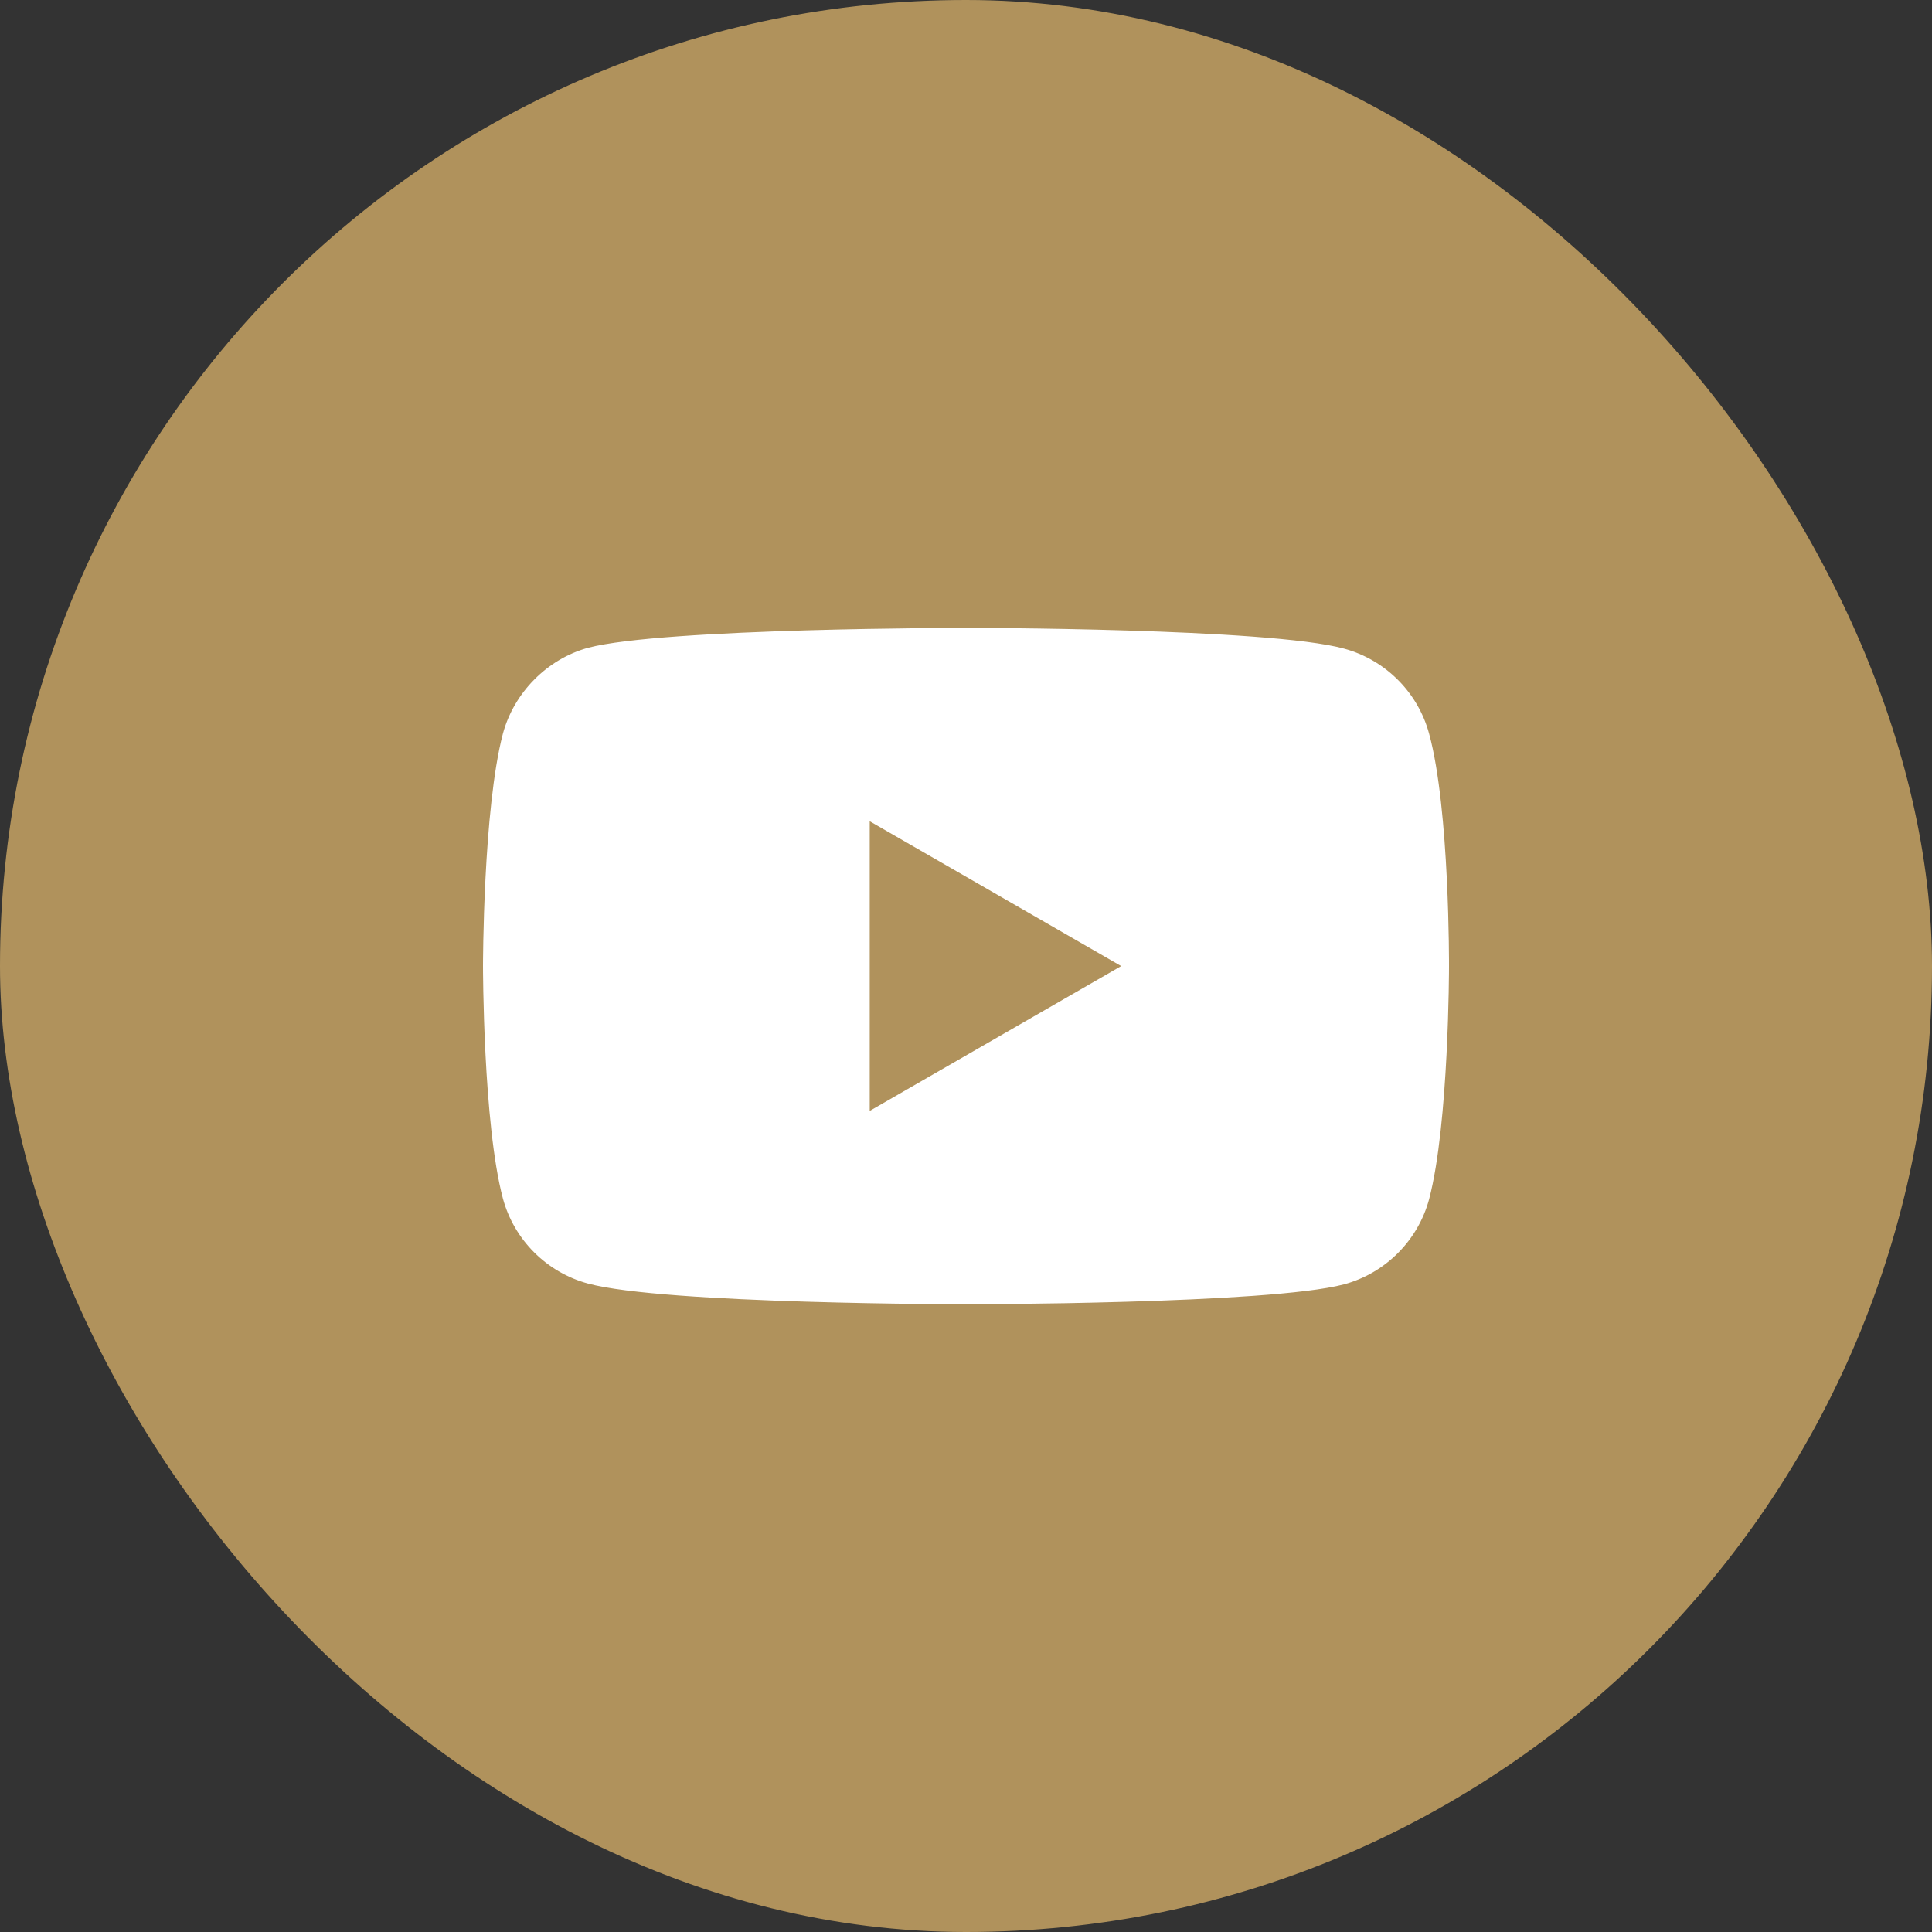
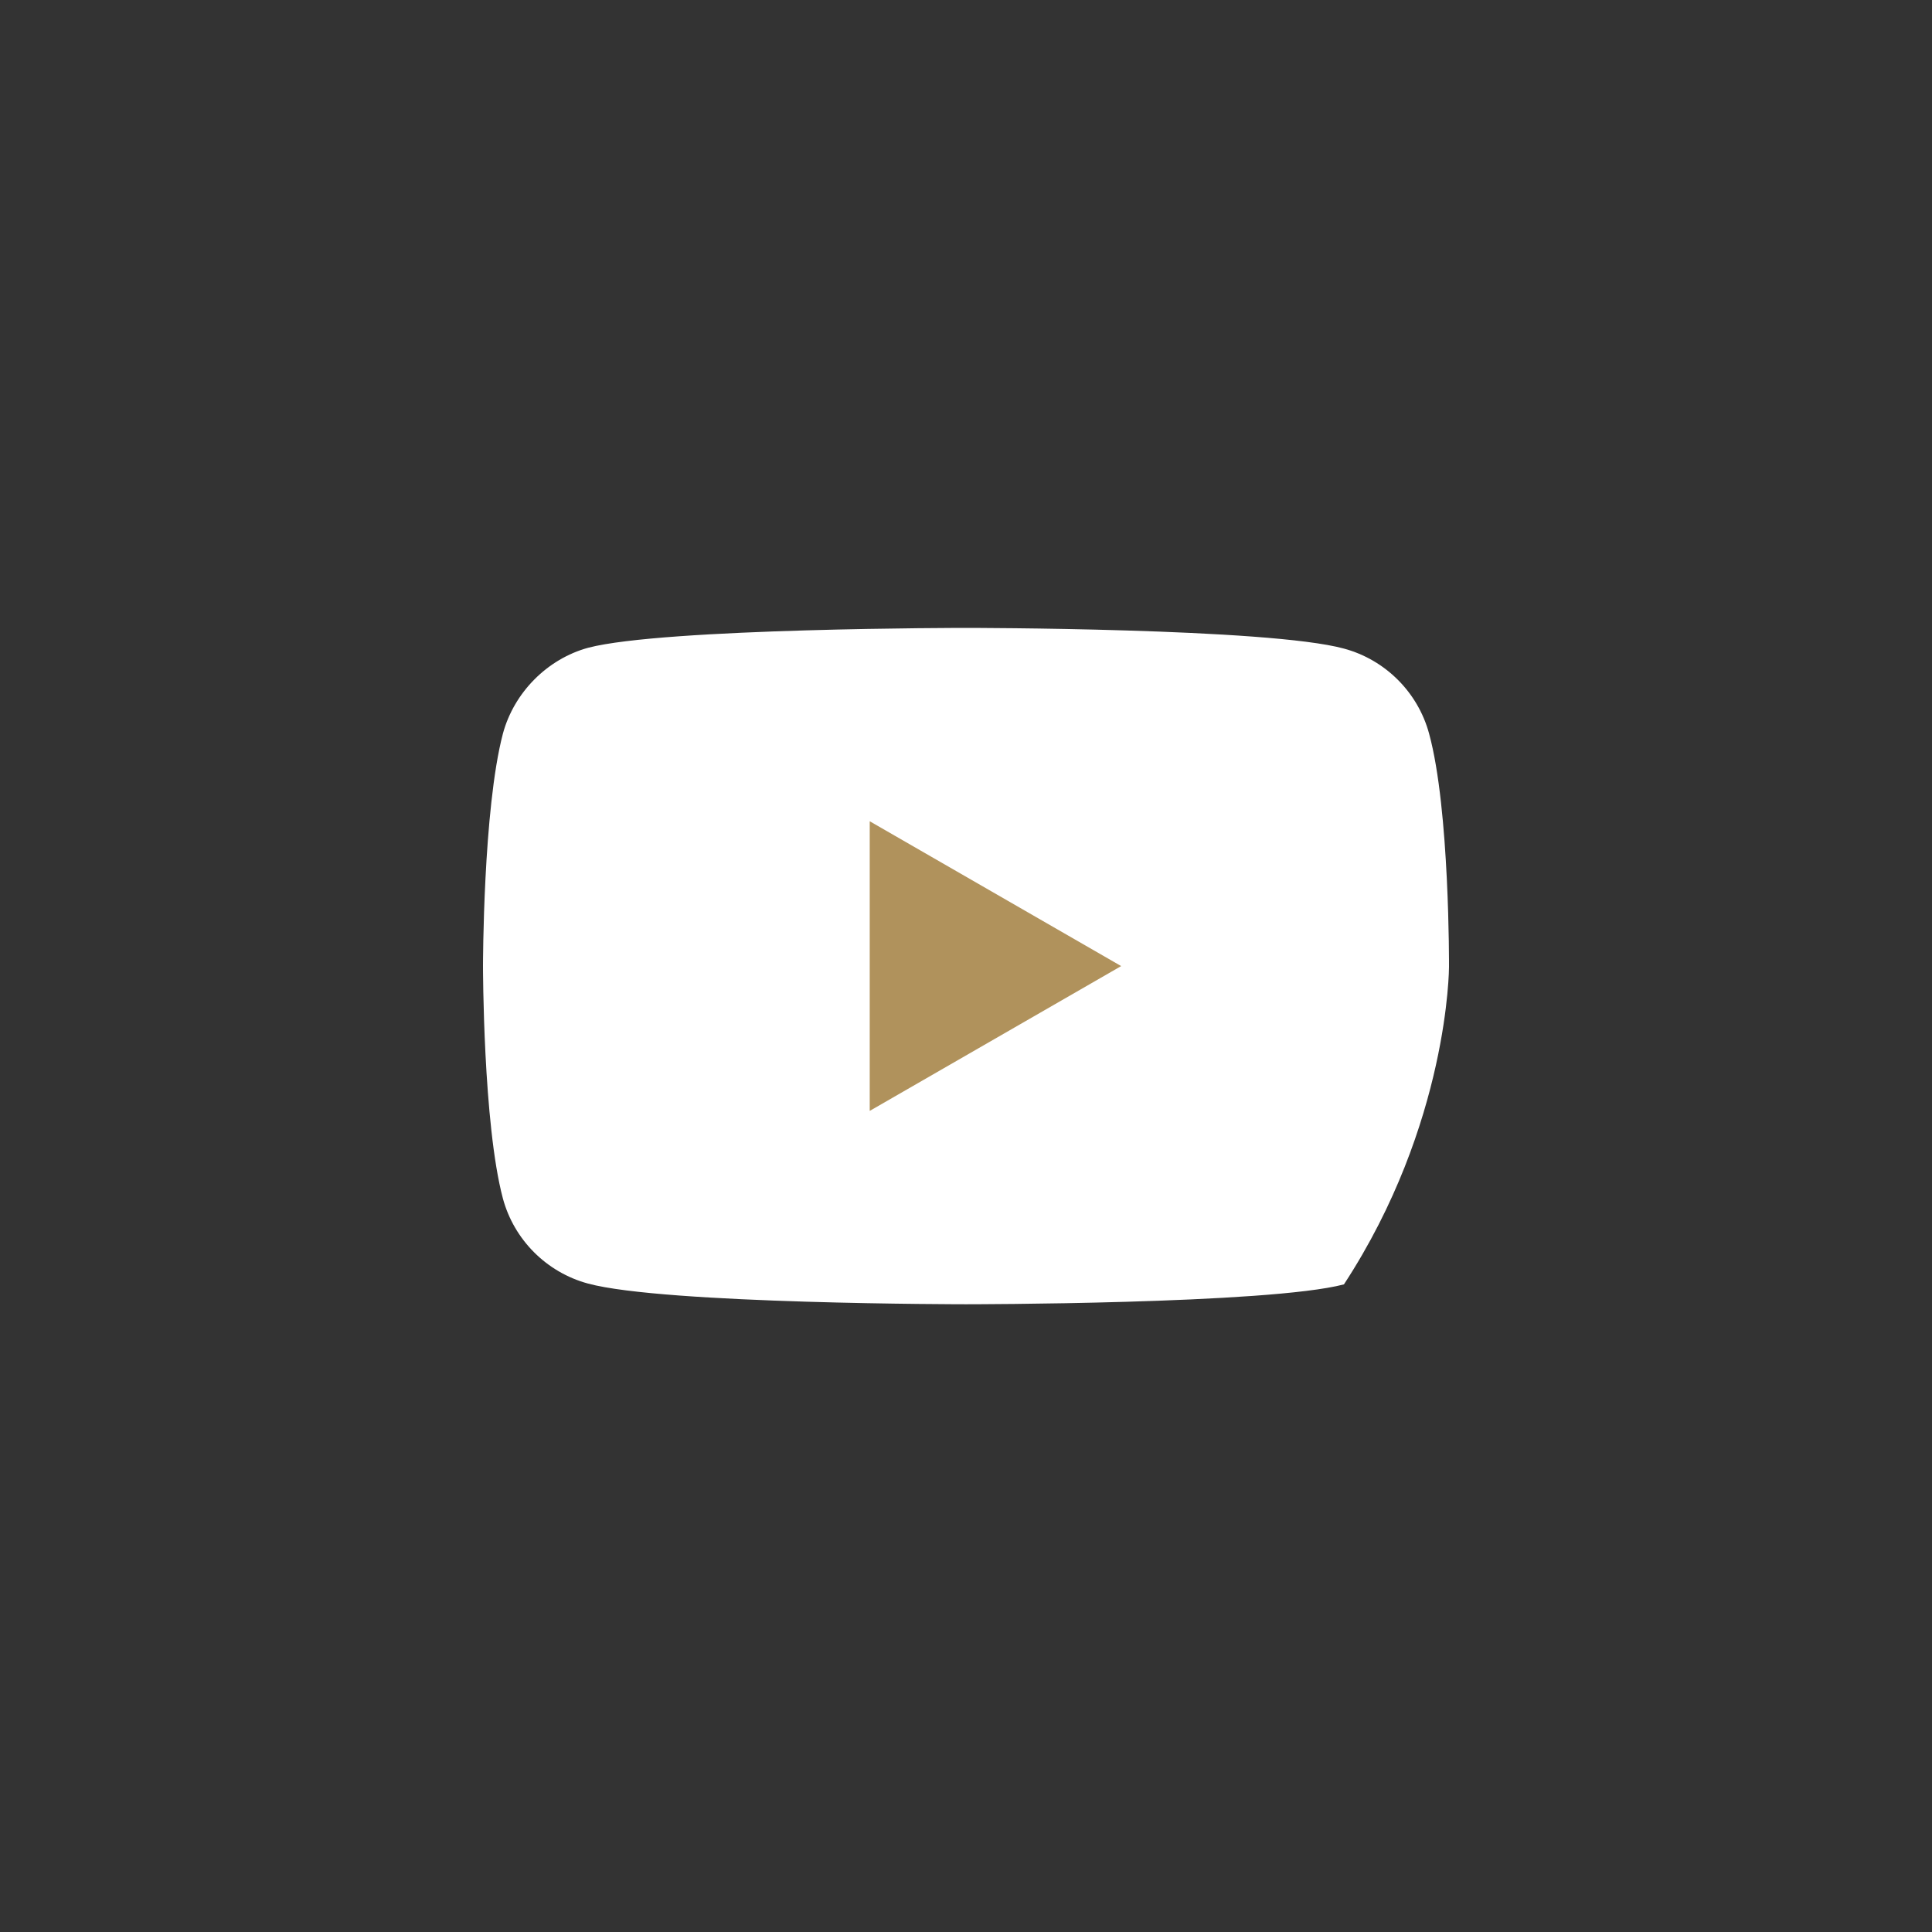
<svg xmlns="http://www.w3.org/2000/svg" width="48" height="48" viewBox="0 0 48 48" fill="none">
  <rect x="0" y="0" width="48" height="48" fill="#333333" stroke="none" />
-   <rect width="48" height="48" rx="24" fill="#B0925C" />
-   <path d="M35.506 18.229C35.229 17.201 34.418 16.391 33.39 16.114C31.512 15.6 24 15.6 24 15.6C24 15.6 16.488 15.6 14.61 16.094C13.601 16.371 12.771 17.201 12.494 18.229C12 20.108 12 24.002 12 24.002C12 24.002 12 27.916 12.494 29.775C12.771 30.803 13.582 31.613 14.61 31.89C16.507 32.404 24 32.404 24 32.404C24 32.404 31.512 32.404 33.39 31.91C34.418 31.633 35.229 30.822 35.506 29.794C36 27.916 36 24.022 36 24.022C36 24.022 36.02 20.108 35.506 18.229Z" fill="white" />
+   <path d="M35.506 18.229C35.229 17.201 34.418 16.391 33.39 16.114C31.512 15.6 24 15.6 24 15.6C24 15.6 16.488 15.6 14.61 16.094C13.601 16.371 12.771 17.201 12.494 18.229C12 20.108 12 24.002 12 24.002C12 24.002 12 27.916 12.494 29.775C12.771 30.803 13.582 31.613 14.61 31.89C16.507 32.404 24 32.404 24 32.404C24 32.404 31.512 32.404 33.39 31.91C36 27.916 36 24.022 36 24.022C36 24.022 36.02 20.108 35.506 18.229Z" fill="white" />
  <path d="M21.608 27.6L27.855 24.002L21.608 20.404V27.6Z" fill="#B0925C" />
</svg>